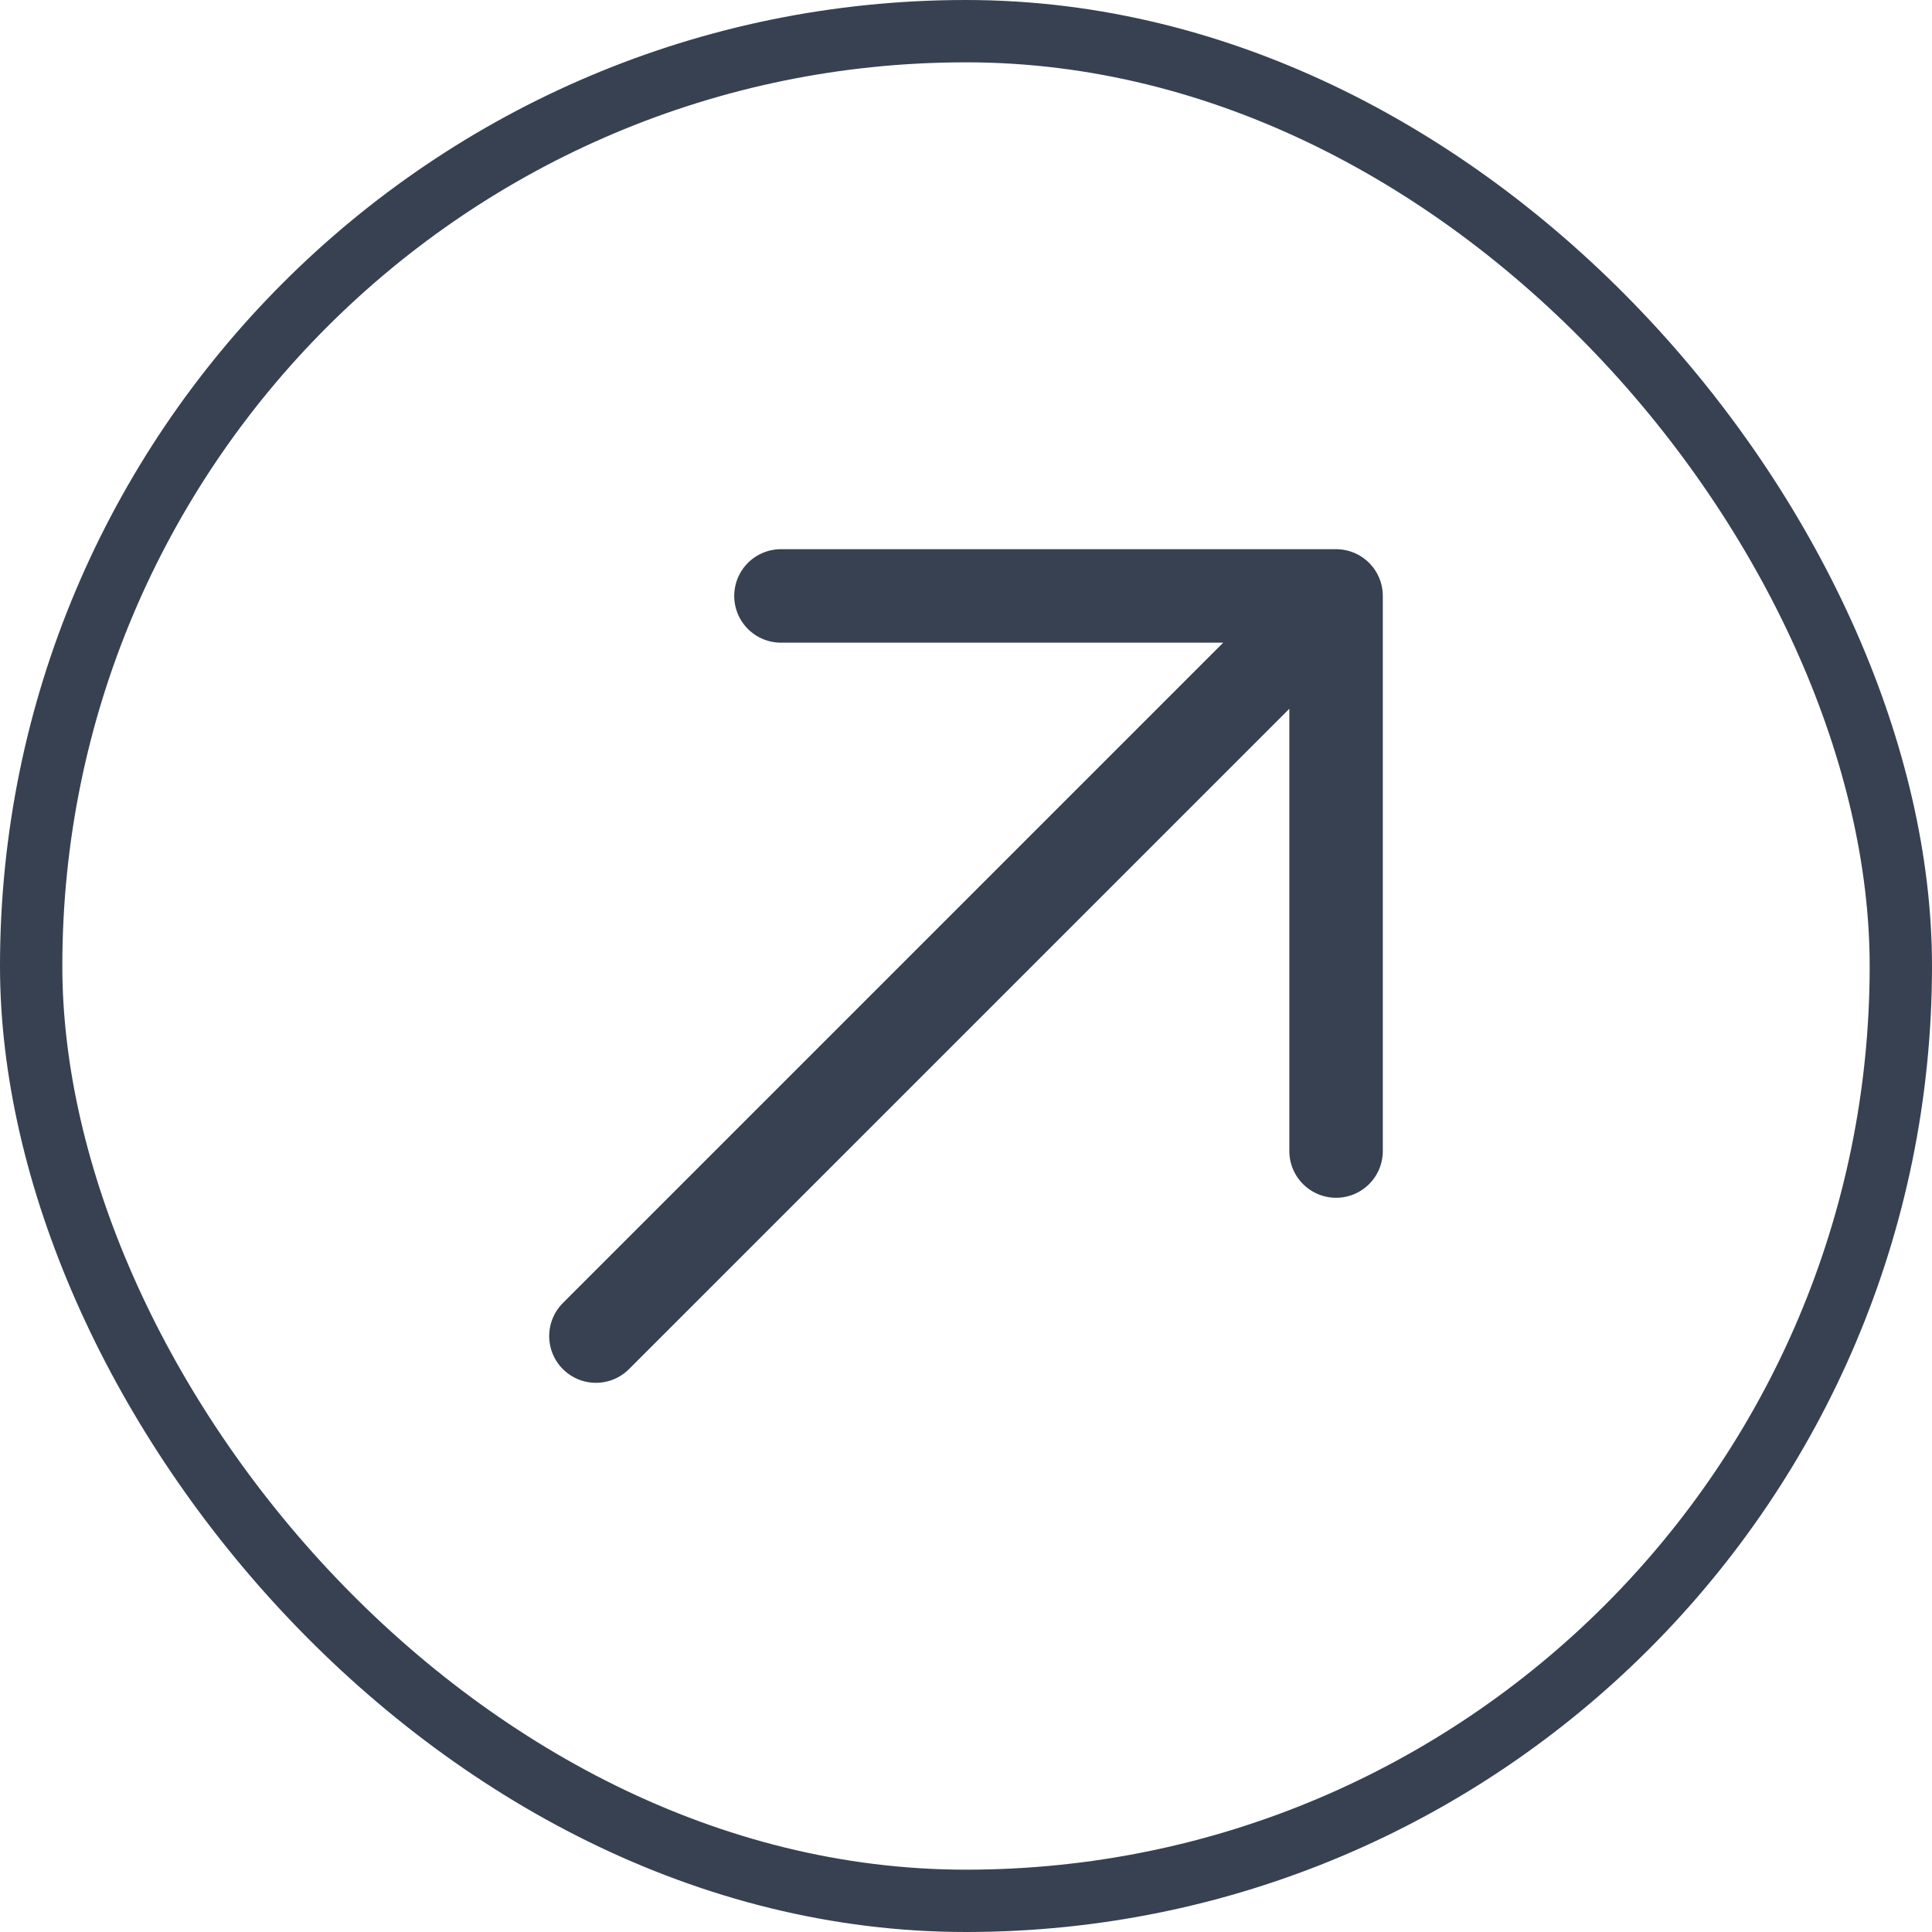
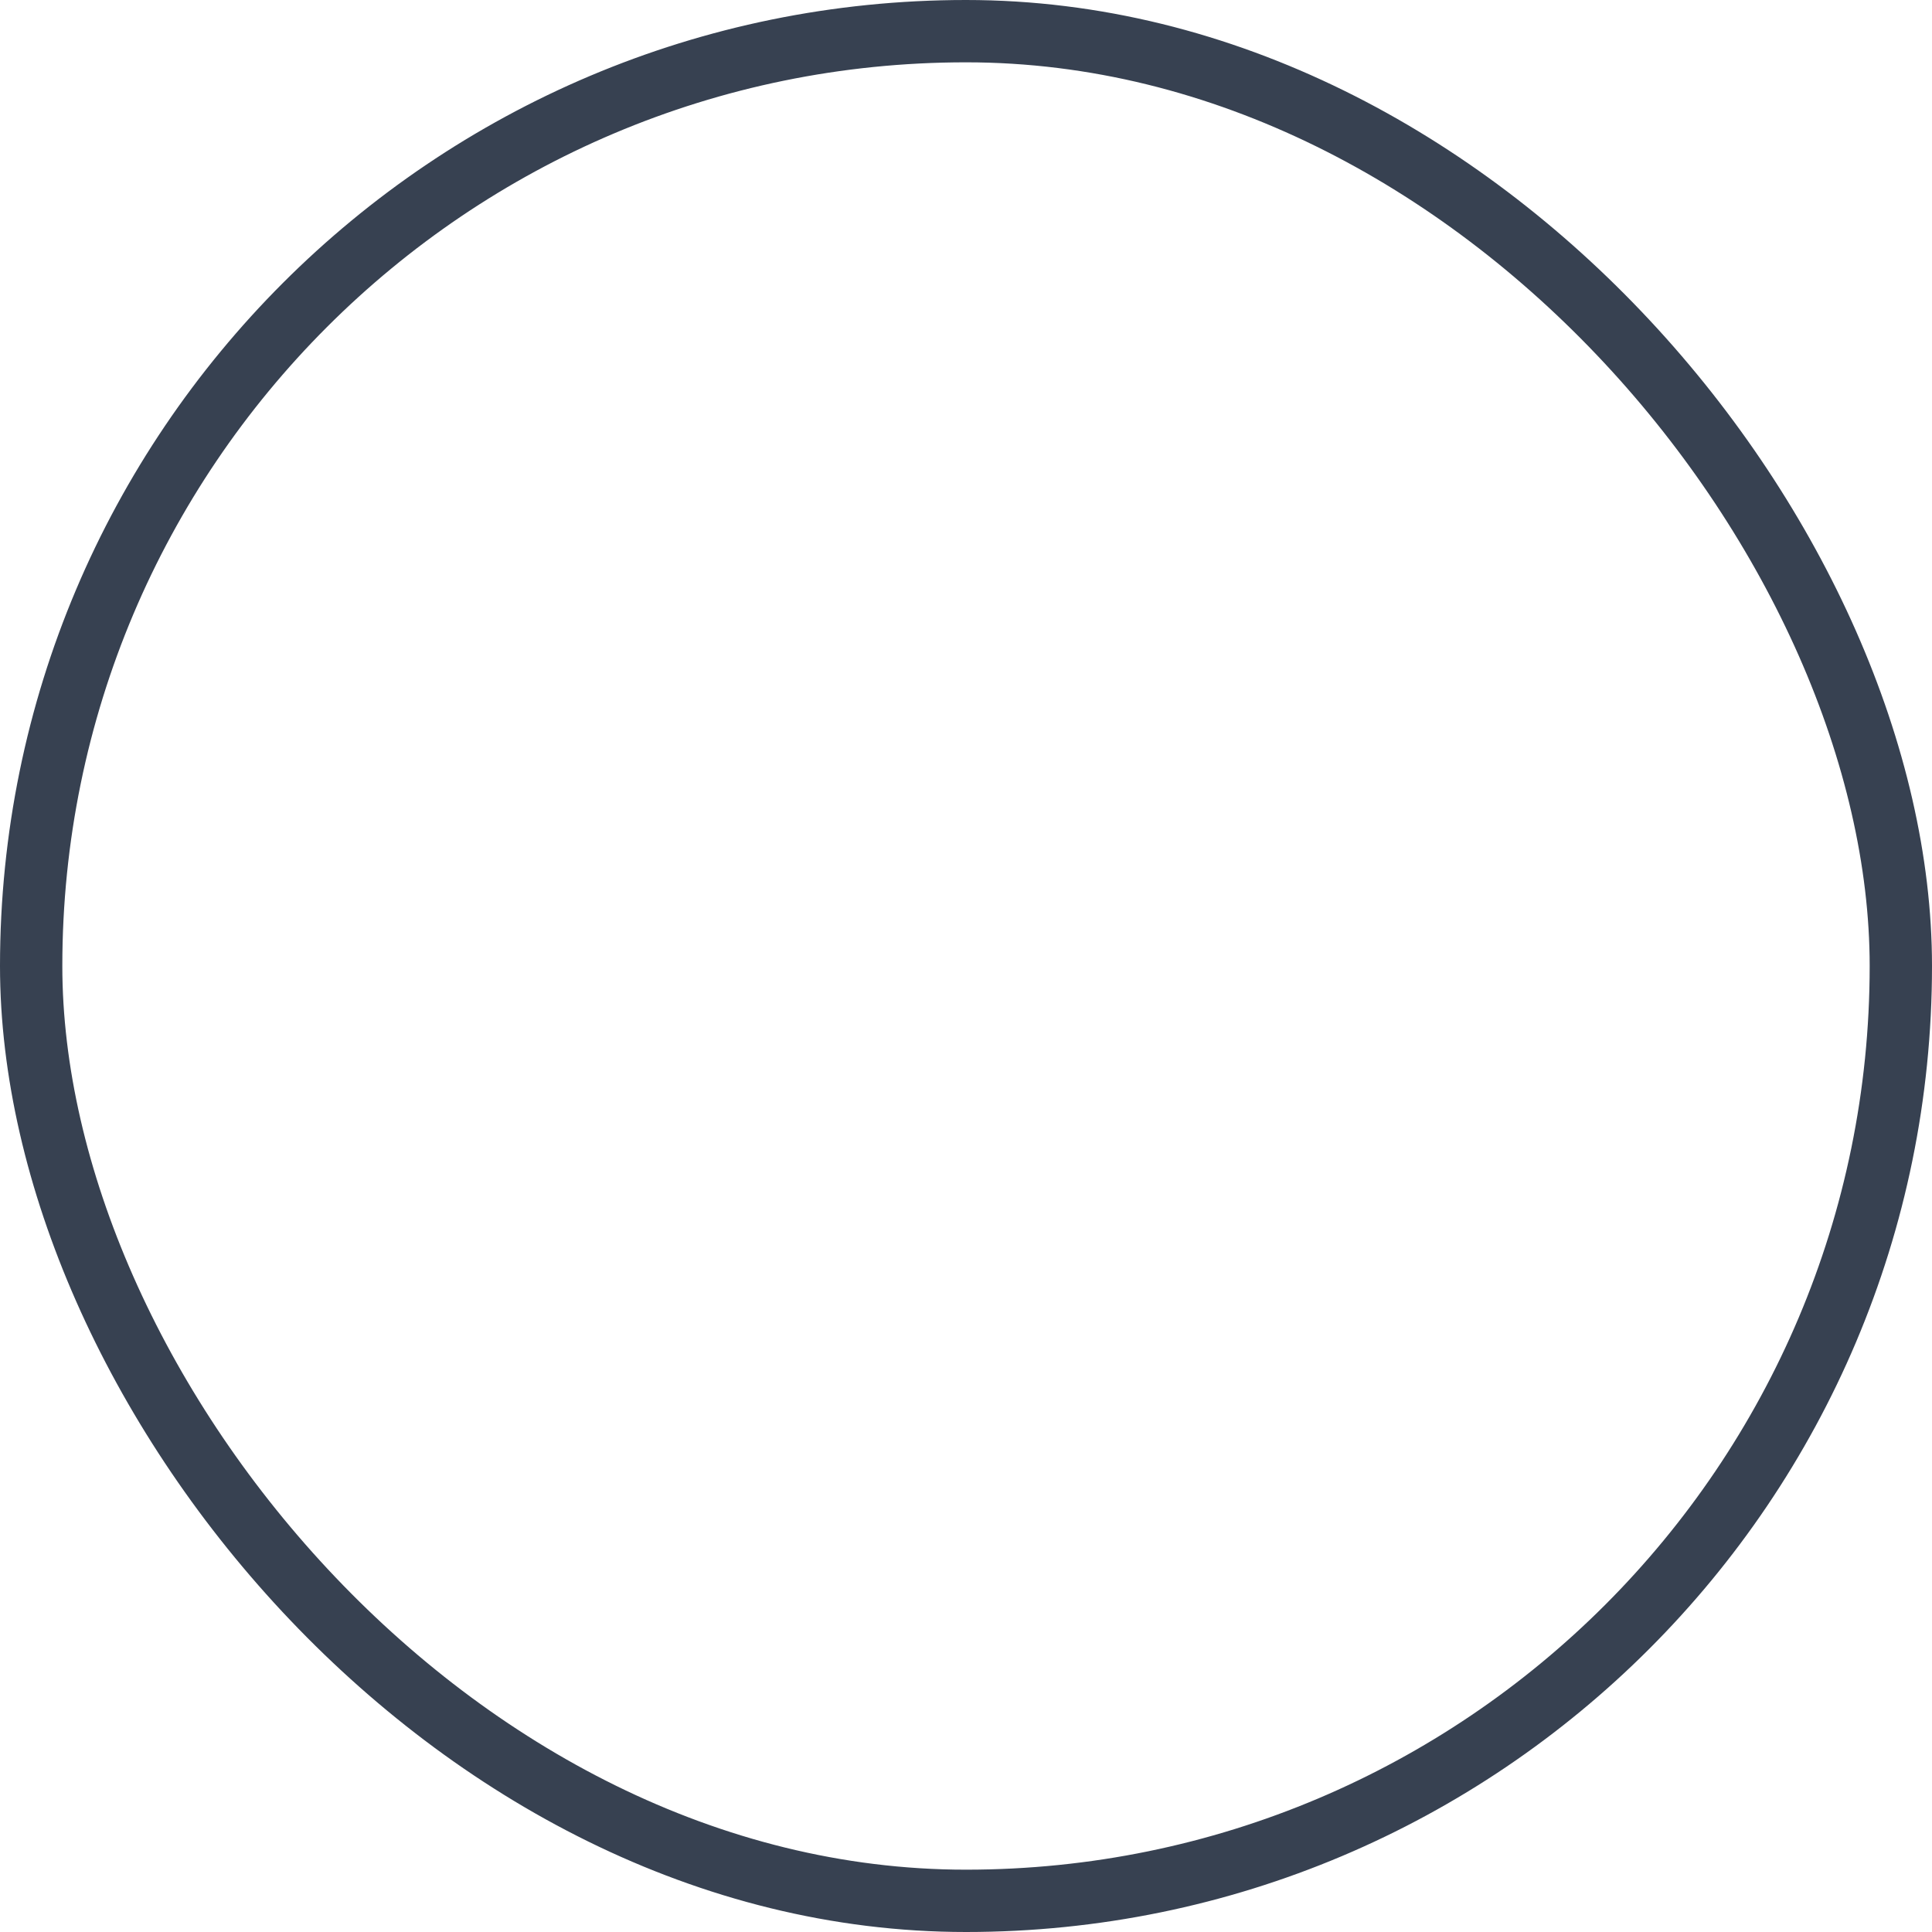
<svg xmlns="http://www.w3.org/2000/svg" width="31" height="31" viewBox="0 0 31 31" fill="none">
-   <path d="M9.562 21.438L21.438 9.562M21.438 9.562H12.531M21.438 9.562V18.469" stroke="#374151" stroke-width="1.5" stroke-linecap="round" stroke-linejoin="round" />
  <rect x="0.5" y="0.5" width="30" height="30" rx="15" stroke="#374151" />
</svg>